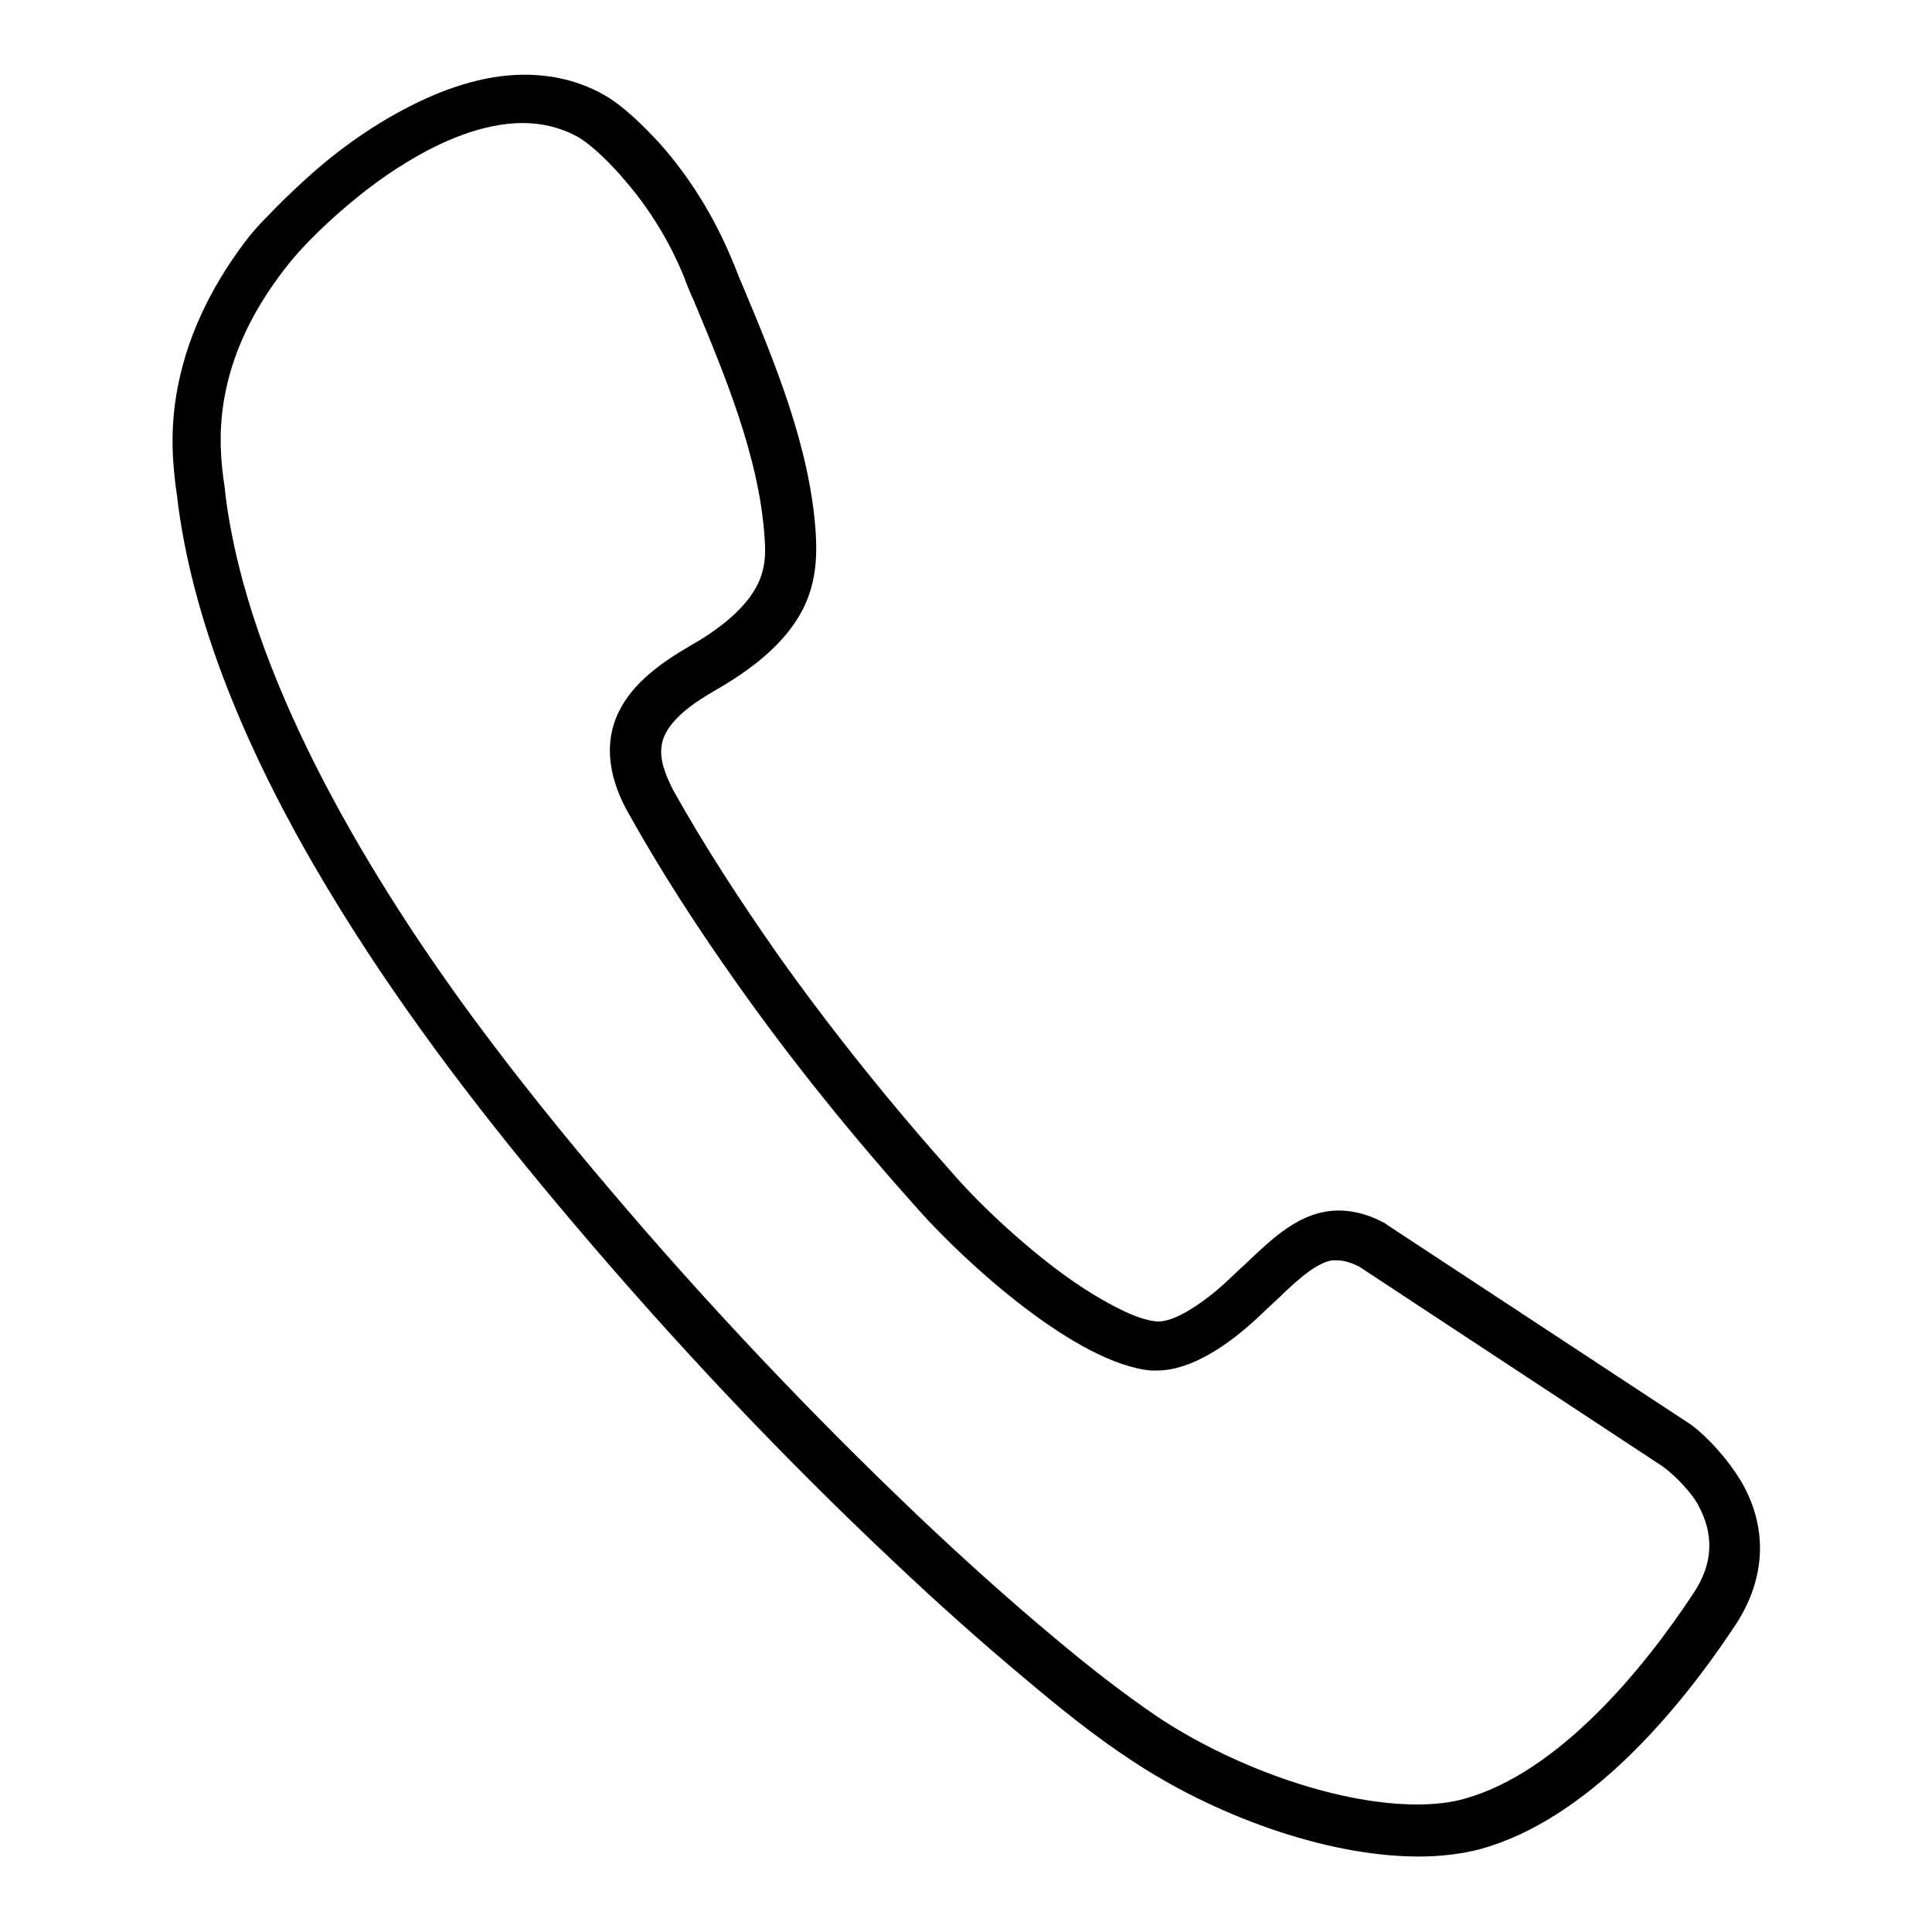
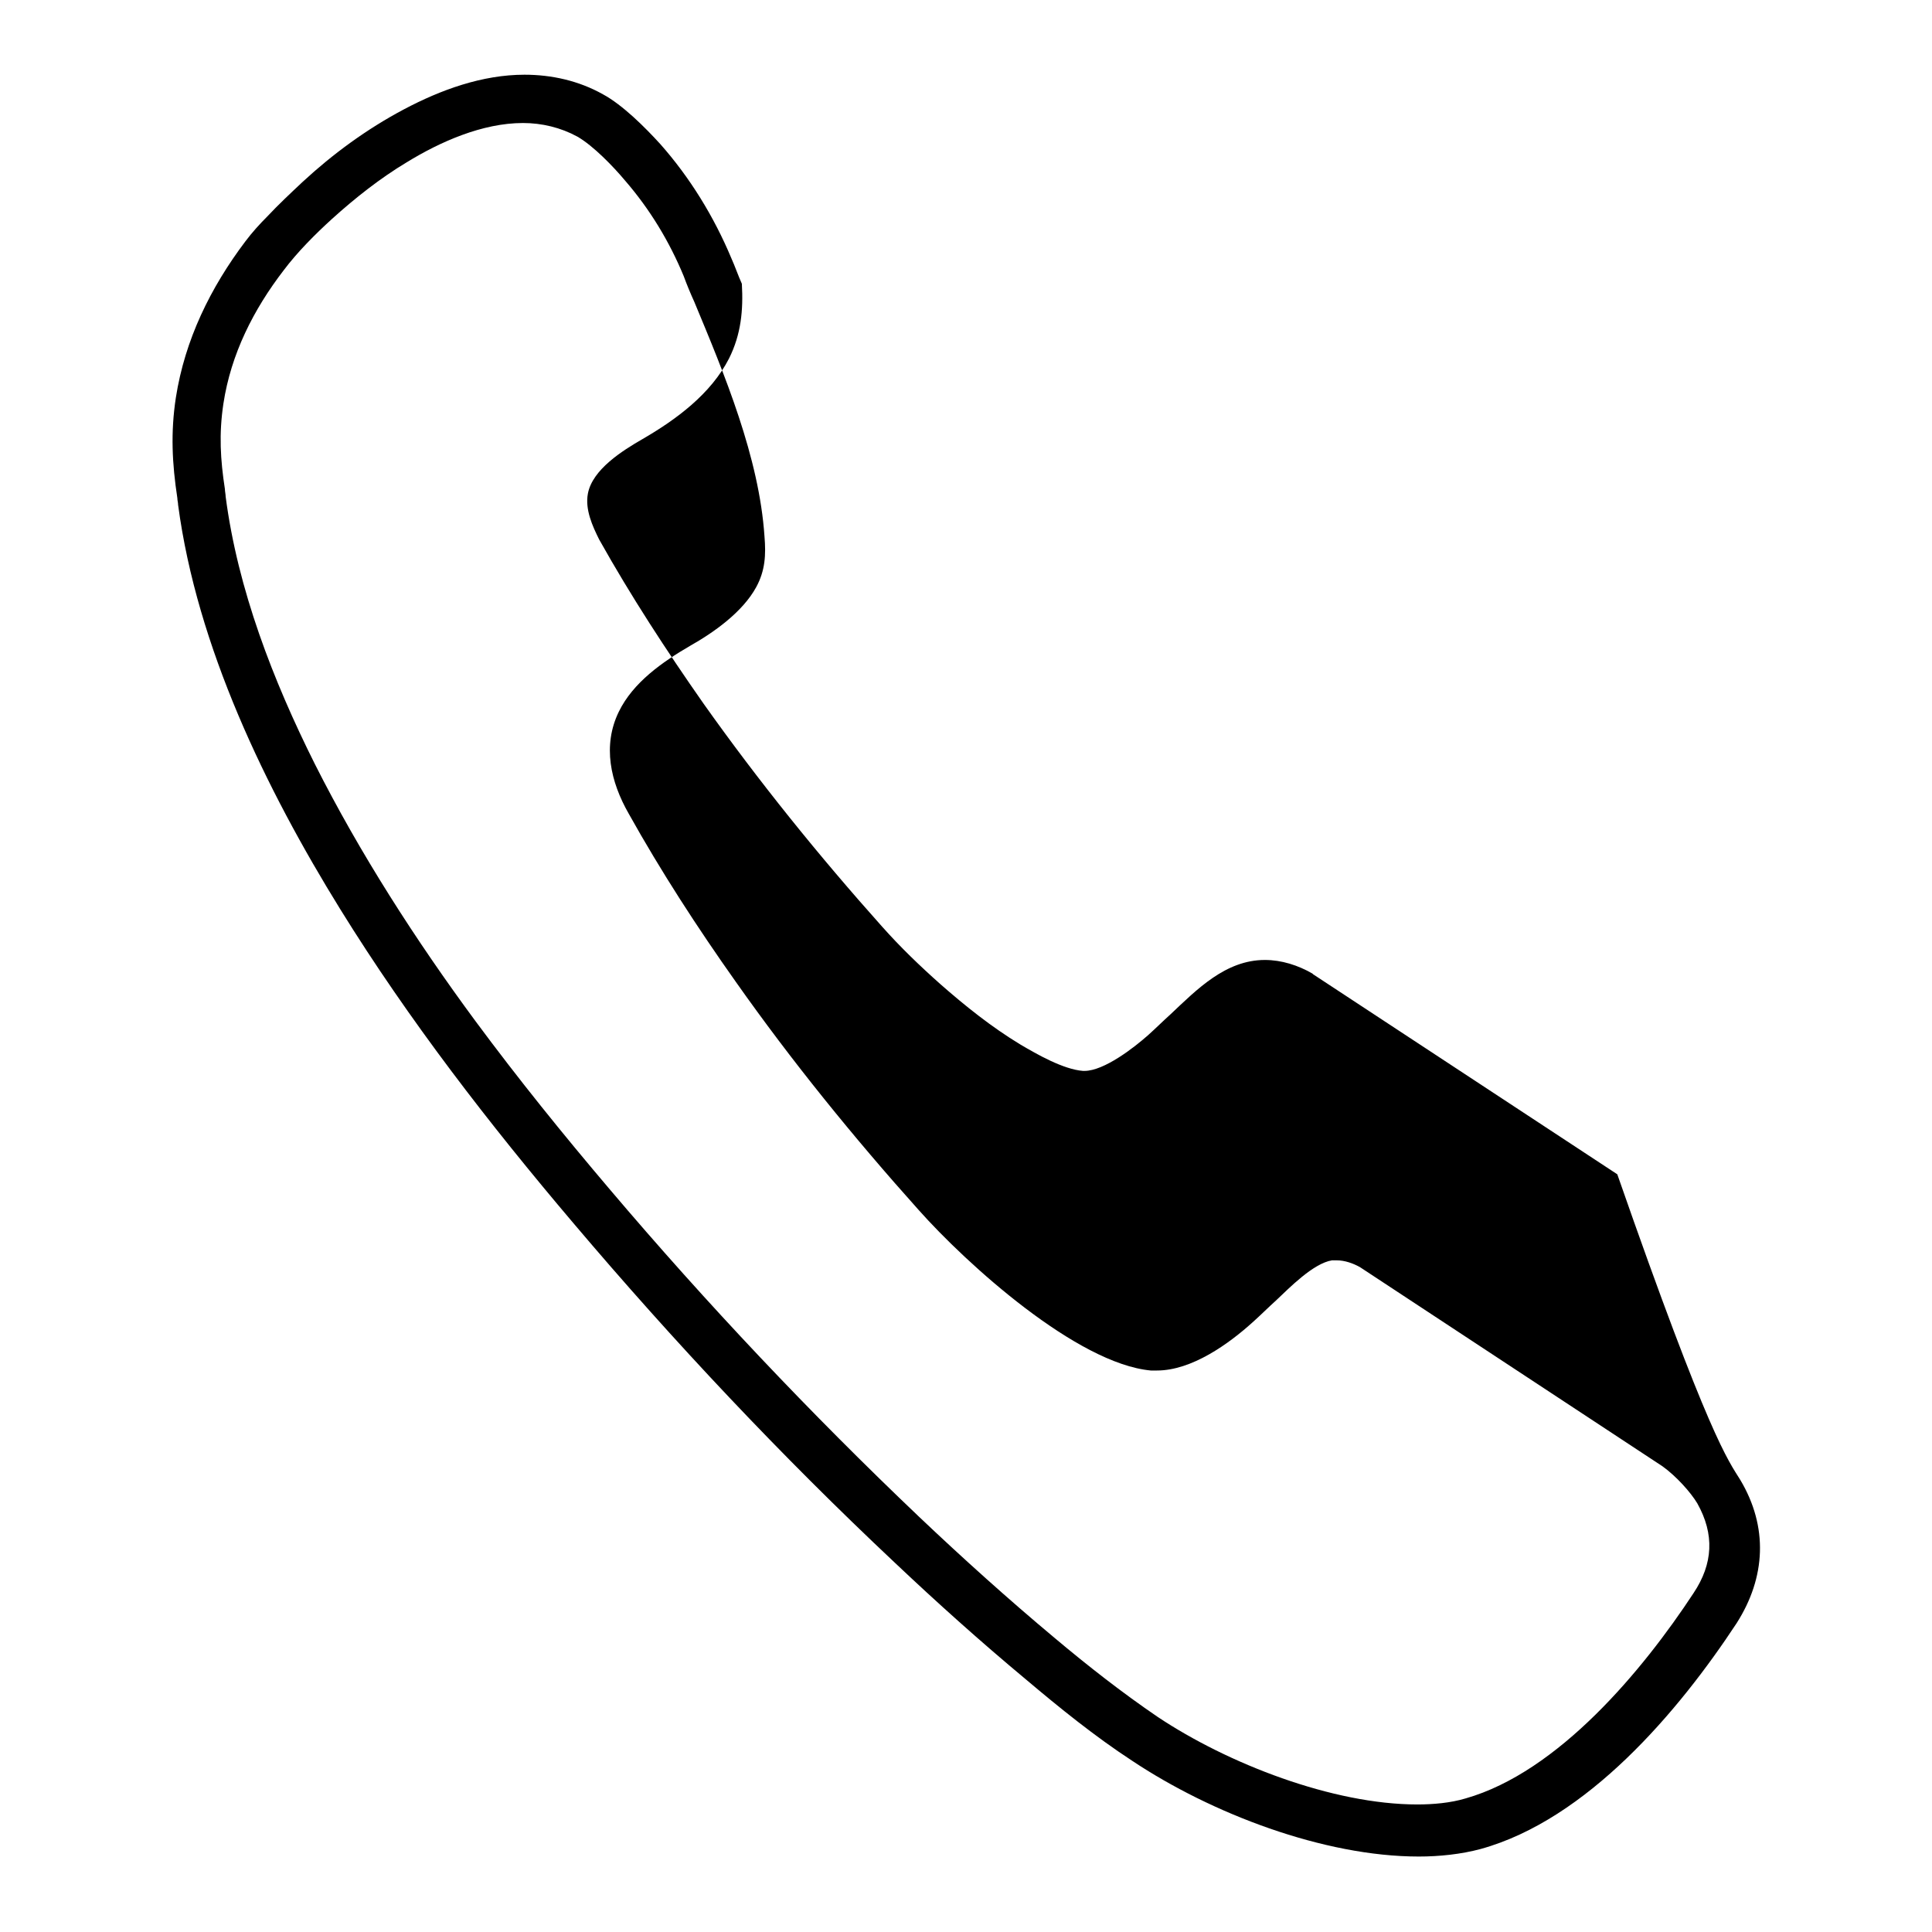
<svg xmlns="http://www.w3.org/2000/svg" version="1.1" x="0px" y="0px" viewBox="0 0 256 256" enable-background="new 0 0 256 256" xml:space="preserve">
  <g>
    <g>
-       <path fill="#000000" d="M230.6,196.1c3.7,6.2,3.4,12.9-0.5,19c-7.7,11.7-19.8,26-33.9,29.9c-2.6,0.7-5.5,1-8.2,1c-12.6,0-27.5-5.7-38-12.7c-4.9-3.2-9.6-7-14.1-10.8c-6-5-11.8-10.2-17.4-15.5c-15-14.1-29.2-29.2-42.5-44.9c-11.2-13.2-21.8-26.9-30.9-41.6c-9.9-16-19-34.8-21.5-53.6c0-0.3-0.1-0.6-0.1-0.9c-0.7-4.6-0.9-8.7-0.2-13.3c1.2-7.7,4.6-14.6,9.2-20.7c0.9-1.2,1.9-2.3,2.9-3.3c1.5-1.6,3.1-3.1,4.7-4.6c4-3.7,8.5-7,13.4-9.6c4.9-2.6,10.4-4.6,16-4.6c3.6,0,7.2,0.8,10.4,2.6c2.6,1.4,5.6,4.4,7.6,6.6c3.9,4.4,7.1,9.6,9.4,15.1c0.5,1.1,0.9,2.3,1.4,3.4c4.4,10.5,9.1,21.8,9.8,33.2c0.2,3.5-0.1,6.7-1.7,9.9c-2.4,4.7-7,8.1-11.5,10.7c-2.6,1.5-6.6,4-7.2,7.2c-0.4,2.1,0.6,4.3,1.5,6.1c4.2,7.5,8.9,14.7,13.8,21.7c7.3,10.3,15.3,20.2,23.7,29.6c2.4,2.7,5,5.2,7.7,7.6c3.3,2.9,6.8,5.7,10.6,8c2.2,1.3,5.7,3.3,8.3,3.5c0.1,0,0.1,0,0.2,0c2.6,0,6.6-3.1,8.5-4.8c1-0.9,1.9-1.8,2.9-2.7c3.5-3.3,7.3-7.2,12.5-7.2c2.2,0,4.4,0.7,6.3,1.8l0,0l0.1,0.1l40.3,26.5h0C226.5,190.6,229,193.5,230.6,196.1L230.6,196.1z M220.3,194.3l-40.1-26.4c-0.9-0.5-2-0.9-3.1-0.9c-0.2,0-0.4,0-0.6,0c-2.5,0.4-5.7,3.7-7.4,5.3c-1,0.9-2,1.9-3,2.8c-3.3,3-8.2,6.5-12.8,6.5c-0.3,0-0.5,0-0.8,0c-9.8-0.9-24.4-14.1-30.8-21.3c-8.6-9.6-16.8-19.7-24.2-30.2c-5.1-7.2-9.9-14.6-14.2-22.3c-2.4-4.2-3.5-9-1.3-13.5c1.9-3.9,5.8-6.6,9.4-8.7c3.2-1.8,7-4.5,8.8-7.8c1.2-2.2,1.3-4.3,1.1-6.7c-0.7-10.5-5.3-21.5-9.3-31.1c-0.5-1.1-1-2.3-1.4-3.4c-1.9-4.6-4.5-8.9-7.8-12.7c-1.5-1.8-4.2-4.6-6.3-5.8c-2.2-1.2-4.7-1.8-7.2-1.8c-5.4,0-11,2.5-15.4,5.2c-3.5,2.1-6.8,4.7-9.9,7.5c-2.2,2-4.6,4.4-6.4,6.8c-4,5.2-7,11.1-8,17.7c-0.6,4-0.4,7.4,0.2,11.3c0,0.3,0.1,0.7,0.1,1c1.6,12.3,6.3,24.4,11.8,35.4c6,11.9,13.4,23.4,21.3,34.1c5.7,7.7,11.6,15,17.8,22.3c12.8,15.1,26.6,29.7,41,43.4c5.8,5.5,11.8,10.9,17.9,16c4.4,3.7,9,7.3,13.7,10.5c9.3,6.2,23.2,11.6,34.4,11.6c2.1,0,4.4-0.2,6.4-0.8c12.3-3.5,23.5-17,30.2-27.2c2.6-3.9,2.8-7.8,0.5-11.9C224,197.7,222.1,195.6,220.3,194.3z" />
+       <path fill="#000000" d="M230.6,196.1c3.7,6.2,3.4,12.9-0.5,19c-7.7,11.7-19.8,26-33.9,29.9c-2.6,0.7-5.5,1-8.2,1c-12.6,0-27.5-5.7-38-12.7c-4.9-3.2-9.6-7-14.1-10.8c-6-5-11.8-10.2-17.4-15.5c-15-14.1-29.2-29.2-42.5-44.9c-11.2-13.2-21.8-26.9-30.9-41.6c-9.9-16-19-34.8-21.5-53.6c0-0.3-0.1-0.6-0.1-0.9c-0.7-4.6-0.9-8.7-0.2-13.3c1.2-7.7,4.6-14.6,9.2-20.7c0.9-1.2,1.9-2.3,2.9-3.3c1.5-1.6,3.1-3.1,4.7-4.6c4-3.7,8.5-7,13.4-9.6c4.9-2.6,10.4-4.6,16-4.6c3.6,0,7.2,0.8,10.4,2.6c2.6,1.4,5.6,4.4,7.6,6.6c3.9,4.4,7.1,9.6,9.4,15.1c0.5,1.1,0.9,2.3,1.4,3.4c0.2,3.5-0.1,6.7-1.7,9.9c-2.4,4.7-7,8.1-11.5,10.7c-2.6,1.5-6.6,4-7.2,7.2c-0.4,2.1,0.6,4.3,1.5,6.1c4.2,7.5,8.9,14.7,13.8,21.7c7.3,10.3,15.3,20.2,23.7,29.6c2.4,2.7,5,5.2,7.7,7.6c3.3,2.9,6.8,5.7,10.6,8c2.2,1.3,5.7,3.3,8.3,3.5c0.1,0,0.1,0,0.2,0c2.6,0,6.6-3.1,8.5-4.8c1-0.9,1.9-1.8,2.9-2.7c3.5-3.3,7.3-7.2,12.5-7.2c2.2,0,4.4,0.7,6.3,1.8l0,0l0.1,0.1l40.3,26.5h0C226.5,190.6,229,193.5,230.6,196.1L230.6,196.1z M220.3,194.3l-40.1-26.4c-0.9-0.5-2-0.9-3.1-0.9c-0.2,0-0.4,0-0.6,0c-2.5,0.4-5.7,3.7-7.4,5.3c-1,0.9-2,1.9-3,2.8c-3.3,3-8.2,6.5-12.8,6.5c-0.3,0-0.5,0-0.8,0c-9.8-0.9-24.4-14.1-30.8-21.3c-8.6-9.6-16.8-19.7-24.2-30.2c-5.1-7.2-9.9-14.6-14.2-22.3c-2.4-4.2-3.5-9-1.3-13.5c1.9-3.9,5.8-6.6,9.4-8.7c3.2-1.8,7-4.5,8.8-7.8c1.2-2.2,1.3-4.3,1.1-6.7c-0.7-10.5-5.3-21.5-9.3-31.1c-0.5-1.1-1-2.3-1.4-3.4c-1.9-4.6-4.5-8.9-7.8-12.7c-1.5-1.8-4.2-4.6-6.3-5.8c-2.2-1.2-4.7-1.8-7.2-1.8c-5.4,0-11,2.5-15.4,5.2c-3.5,2.1-6.8,4.7-9.9,7.5c-2.2,2-4.6,4.4-6.4,6.8c-4,5.2-7,11.1-8,17.7c-0.6,4-0.4,7.4,0.2,11.3c0,0.3,0.1,0.7,0.1,1c1.6,12.3,6.3,24.4,11.8,35.4c6,11.9,13.4,23.4,21.3,34.1c5.7,7.7,11.6,15,17.8,22.3c12.8,15.1,26.6,29.7,41,43.4c5.8,5.5,11.8,10.9,17.9,16c4.4,3.7,9,7.3,13.7,10.5c9.3,6.2,23.2,11.6,34.4,11.6c2.1,0,4.4-0.2,6.4-0.8c12.3-3.5,23.5-17,30.2-27.2c2.6-3.9,2.8-7.8,0.5-11.9C224,197.7,222.1,195.6,220.3,194.3z" />
    </g>
  </g>
</svg>